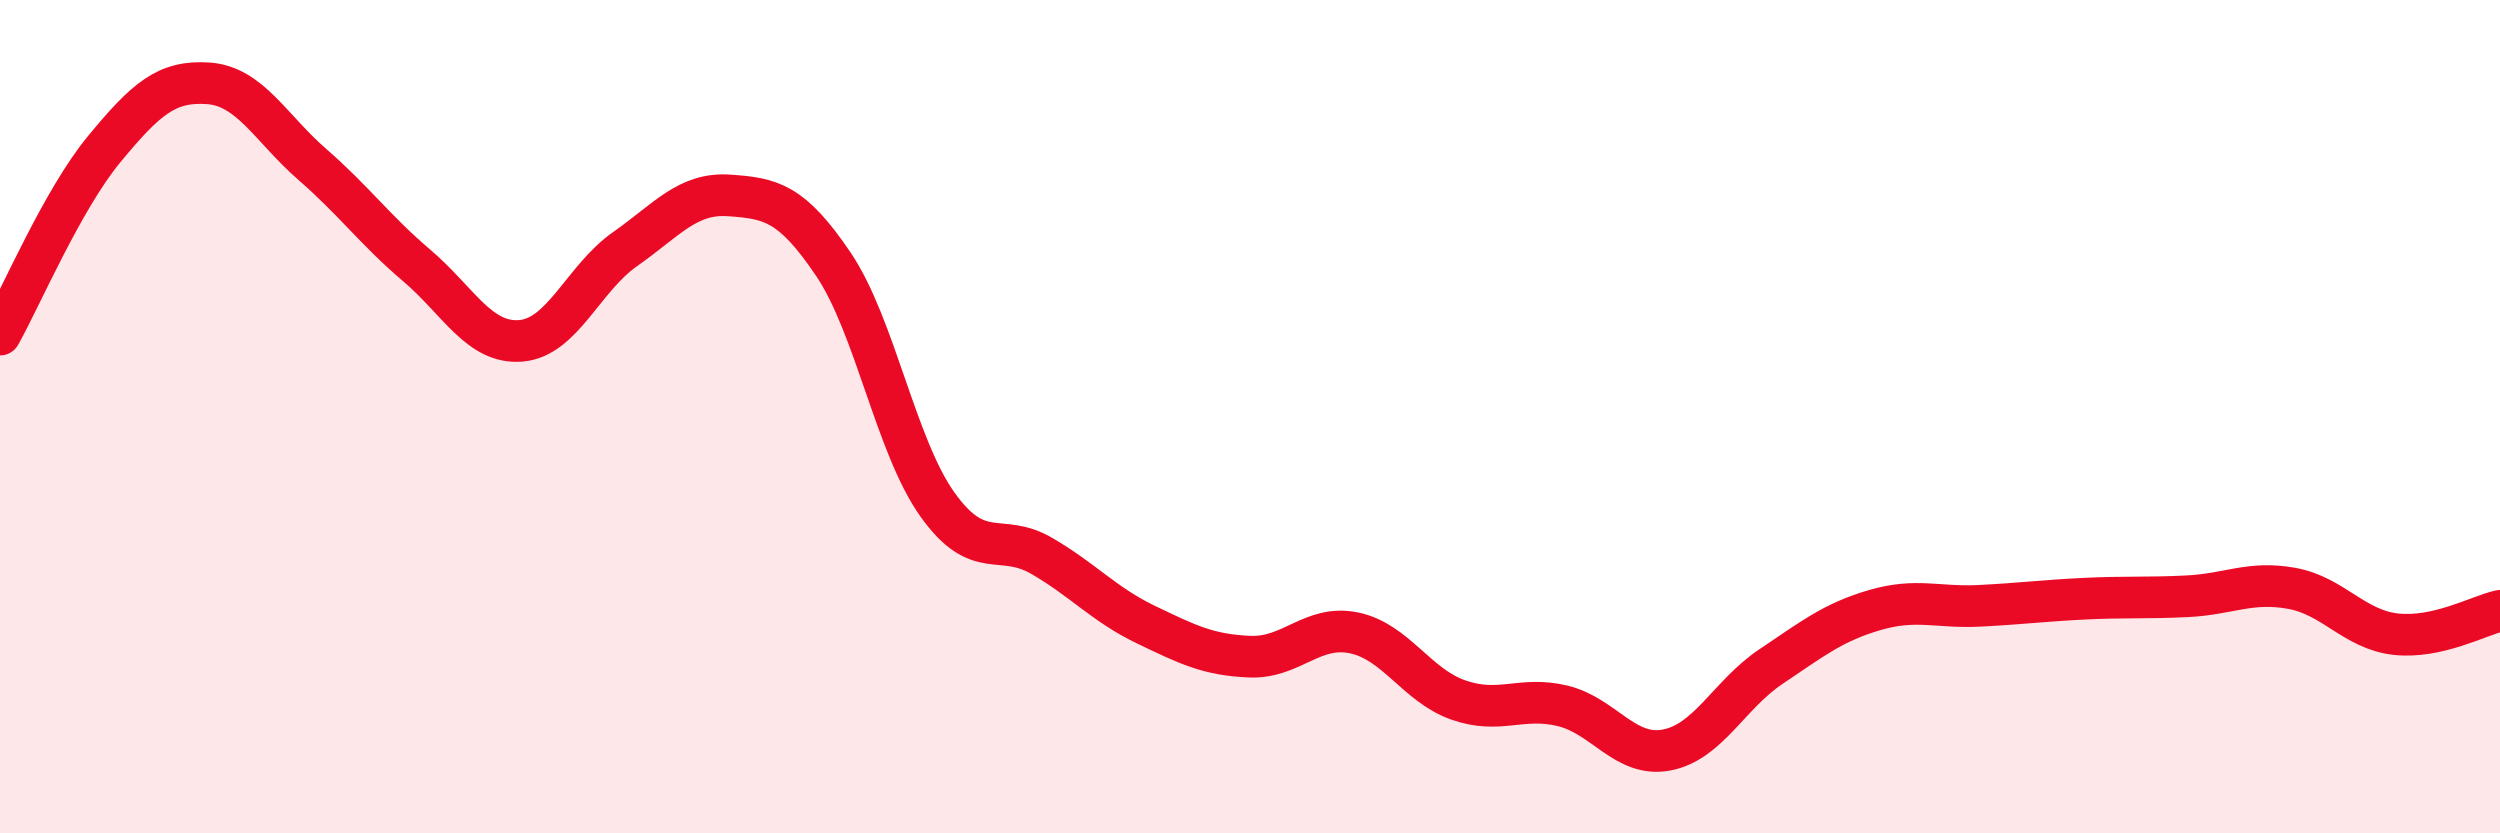
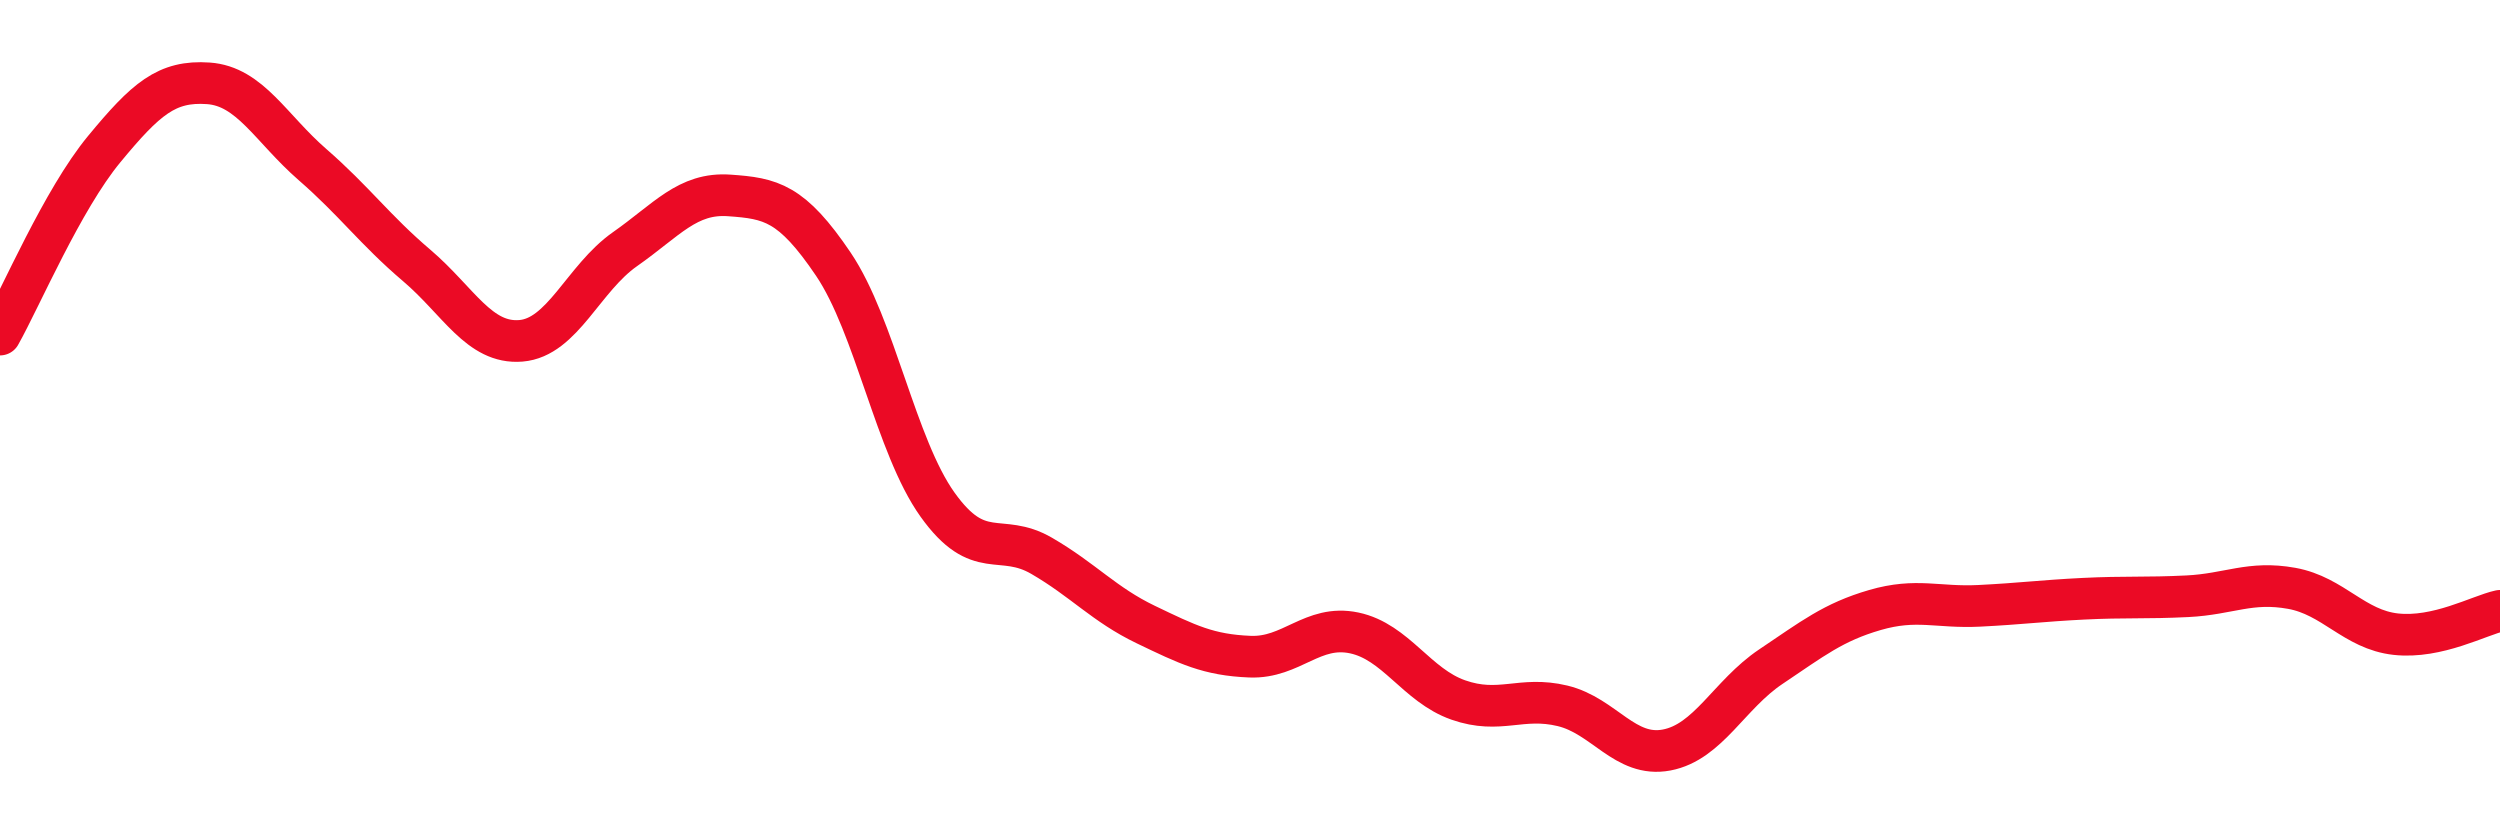
<svg xmlns="http://www.w3.org/2000/svg" width="60" height="20" viewBox="0 0 60 20">
-   <path d="M 0,8.03 C 0.5,7.14 1.5,4.79 2.5,3.58 C 3.5,2.37 4,1.93 5,2 C 6,2.07 6.5,3.08 7.5,3.95 C 8.5,4.82 9,5.52 10,6.37 C 11,7.22 11.5,8.26 12.5,8.18 C 13.5,8.1 14,6.68 15,5.98 C 16,5.28 16.5,4.62 17.5,4.69 C 18.5,4.76 19,4.86 20,6.34 C 21,7.82 21.5,10.71 22.5,12.11 C 23.5,13.51 24,12.76 25,13.34 C 26,13.92 26.5,14.51 27.5,14.99 C 28.5,15.47 29,15.72 30,15.76 C 31,15.8 31.5,14.98 32.5,15.19 C 33.5,15.4 34,16.45 35,16.8 C 36,17.15 36.5,16.7 37.5,16.94 C 38.5,17.18 39,18.19 40,18 C 41,17.81 41.5,16.67 42.5,16 C 43.5,15.33 44,14.93 45,14.64 C 46,14.35 46.5,14.59 47.5,14.54 C 48.5,14.49 49,14.42 50,14.37 C 51,14.32 51.5,14.36 52.5,14.31 C 53.5,14.26 54,13.94 55,14.12 C 56,14.3 56.5,15.11 57.5,15.22 C 58.5,15.33 59.5,14.77 60,14.66L60 20L0 20Z" fill="#EB0A25" opacity="0.1" stroke-linecap="round" stroke-linejoin="round" />
  <path d="M 0,8.03 C 0.5,7.14 1.5,4.79 2.5,3.58 C 3.5,2.37 4,1.93 5,2 C 6,2.07 6.5,3.08 7.5,3.95 C 8.5,4.82 9,5.52 10,6.37 C 11,7.22 11.5,8.26 12.5,8.18 C 13.5,8.1 14,6.68 15,5.98 C 16,5.28 16.5,4.62 17.5,4.69 C 18.5,4.76 19,4.86 20,6.34 C 21,7.82 21.5,10.71 22.5,12.11 C 23.5,13.51 24,12.76 25,13.34 C 26,13.92 26.5,14.51 27.5,14.99 C 28.5,15.47 29,15.72 30,15.76 C 31,15.8 31.5,14.98 32.5,15.19 C 33.5,15.4 34,16.45 35,16.8 C 36,17.15 36.5,16.7 37.5,16.94 C 38.5,17.18 39,18.19 40,18 C 41,17.81 41.5,16.67 42.5,16 C 43.5,15.33 44,14.93 45,14.64 C 46,14.35 46.5,14.59 47.5,14.54 C 48.5,14.49 49,14.42 50,14.37 C 51,14.32 51.5,14.36 52.5,14.31 C 53.5,14.26 54,13.94 55,14.12 C 56,14.3 56.5,15.11 57.5,15.22 C 58.5,15.33 59.5,14.77 60,14.66" stroke="#EB0A25" stroke-width="1" fill="none" stroke-linecap="round" stroke-linejoin="round" />
</svg>